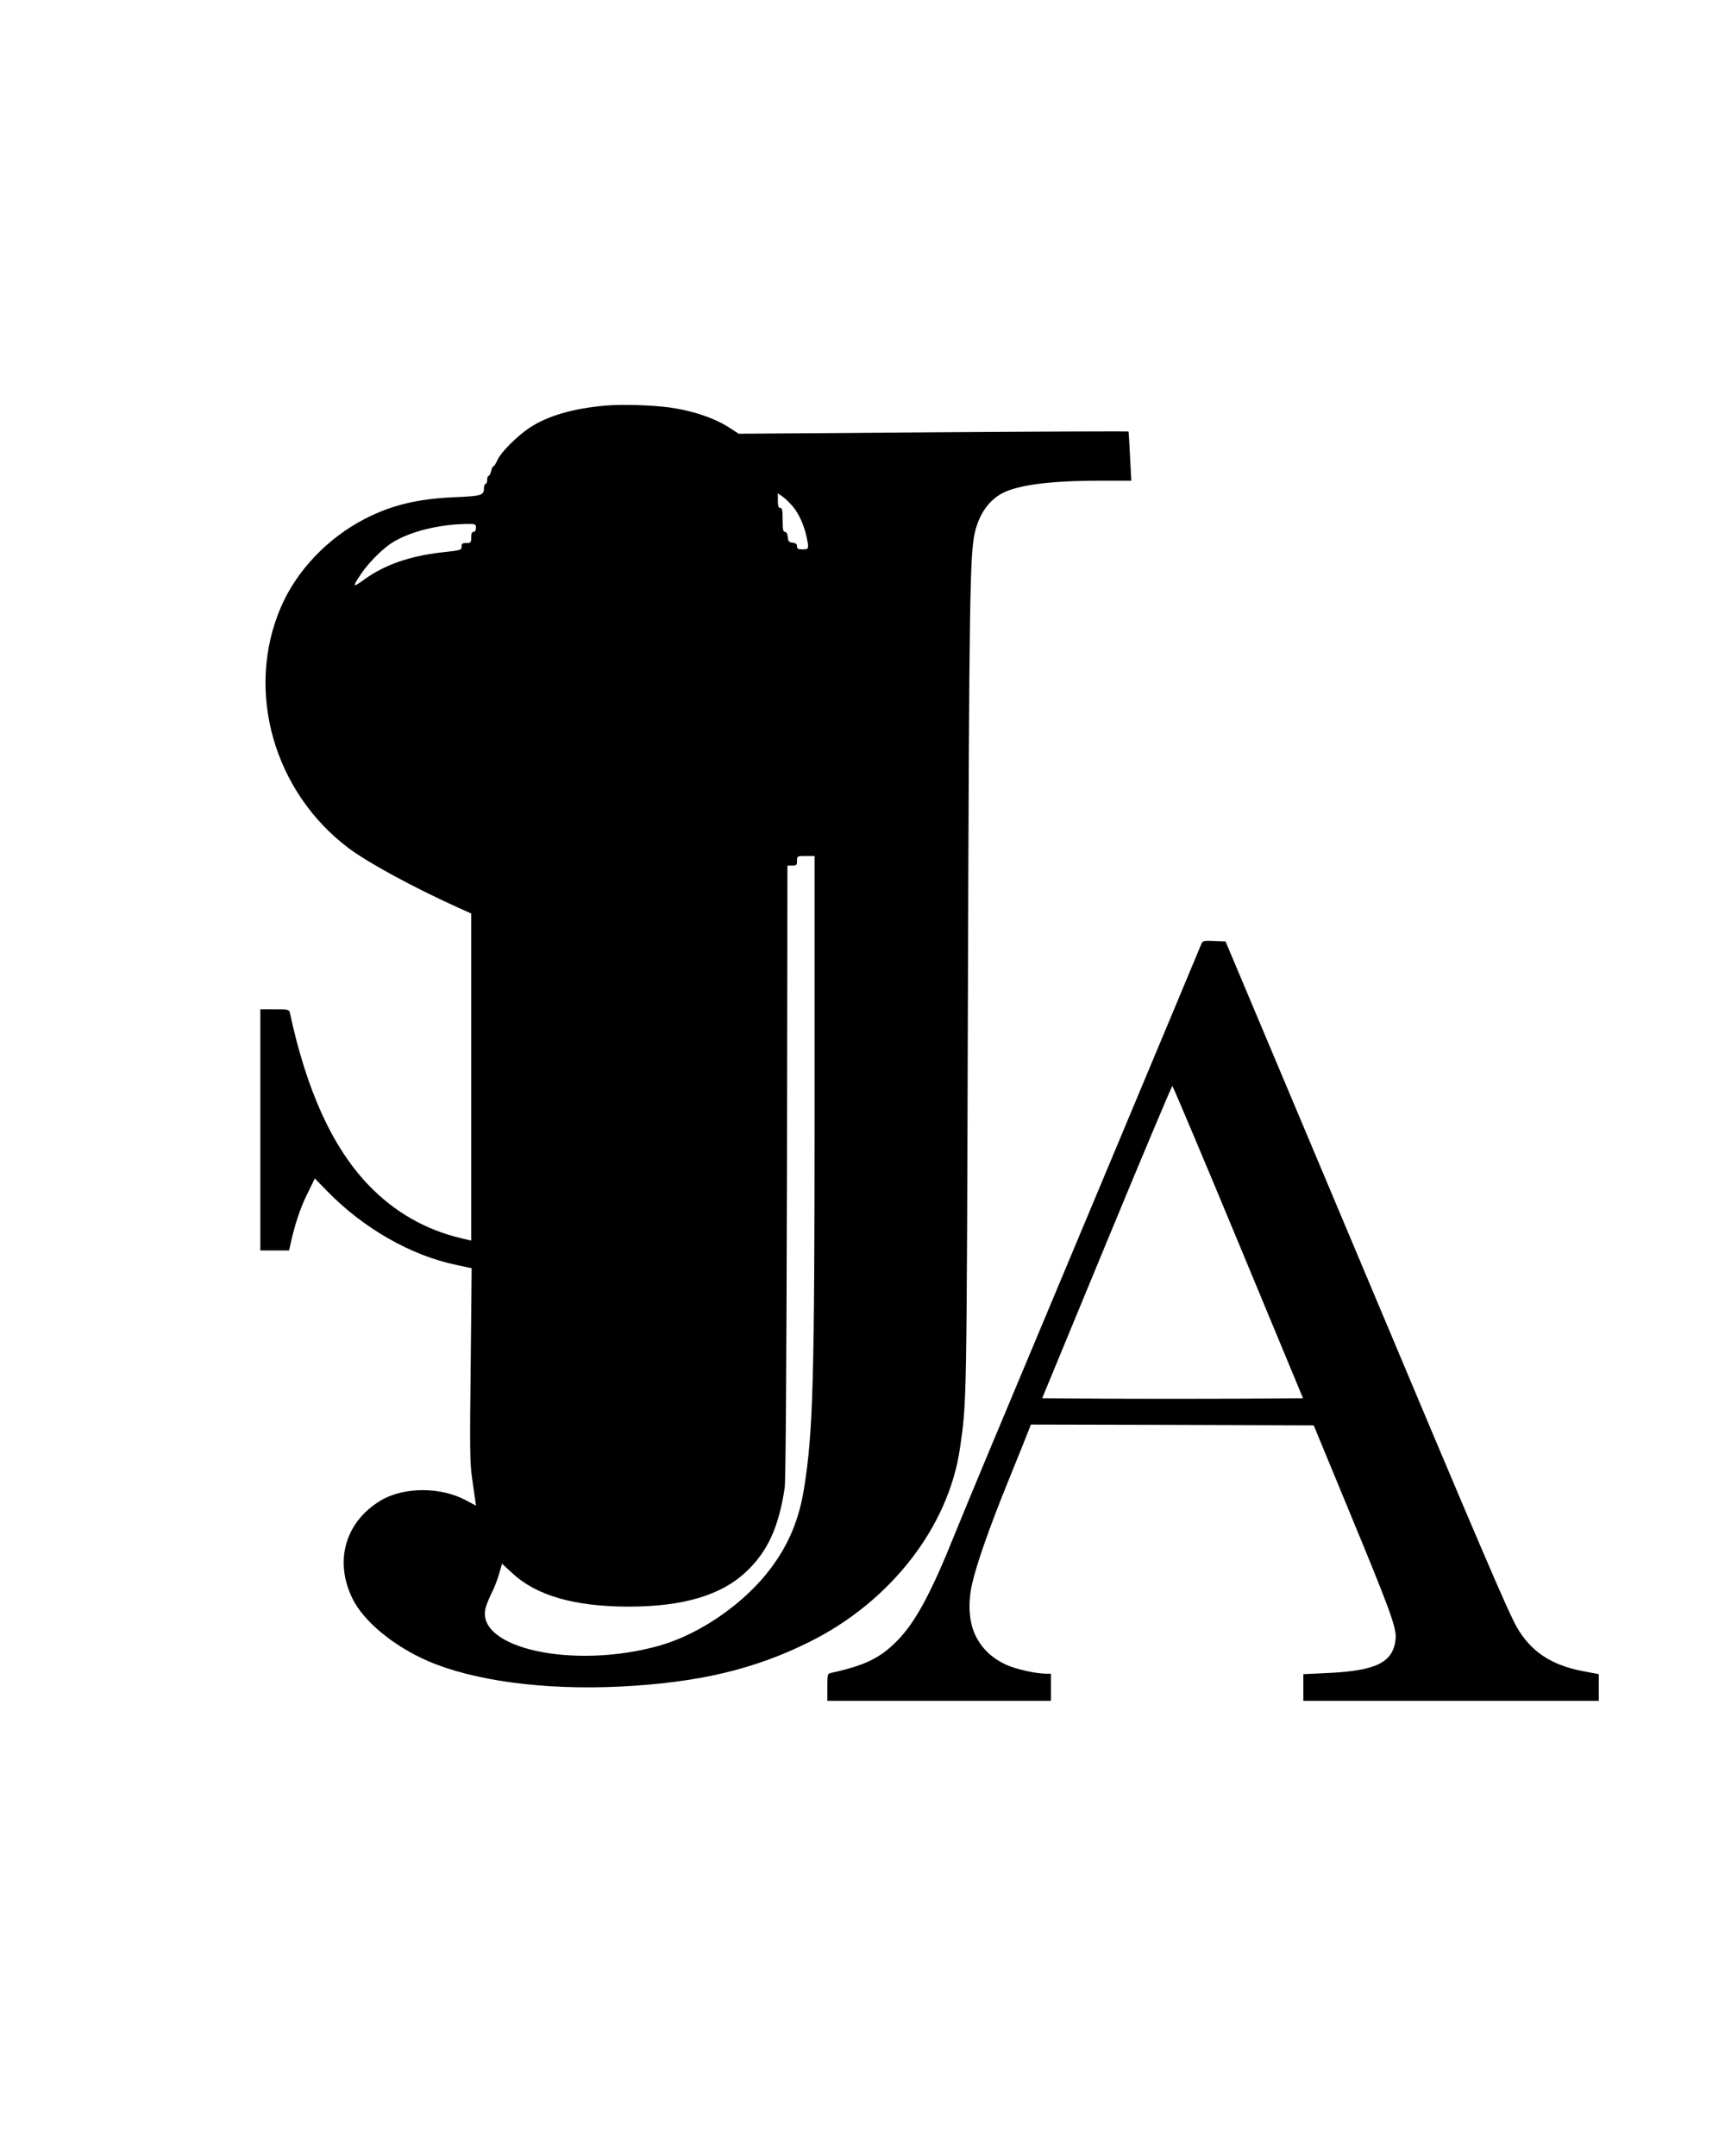
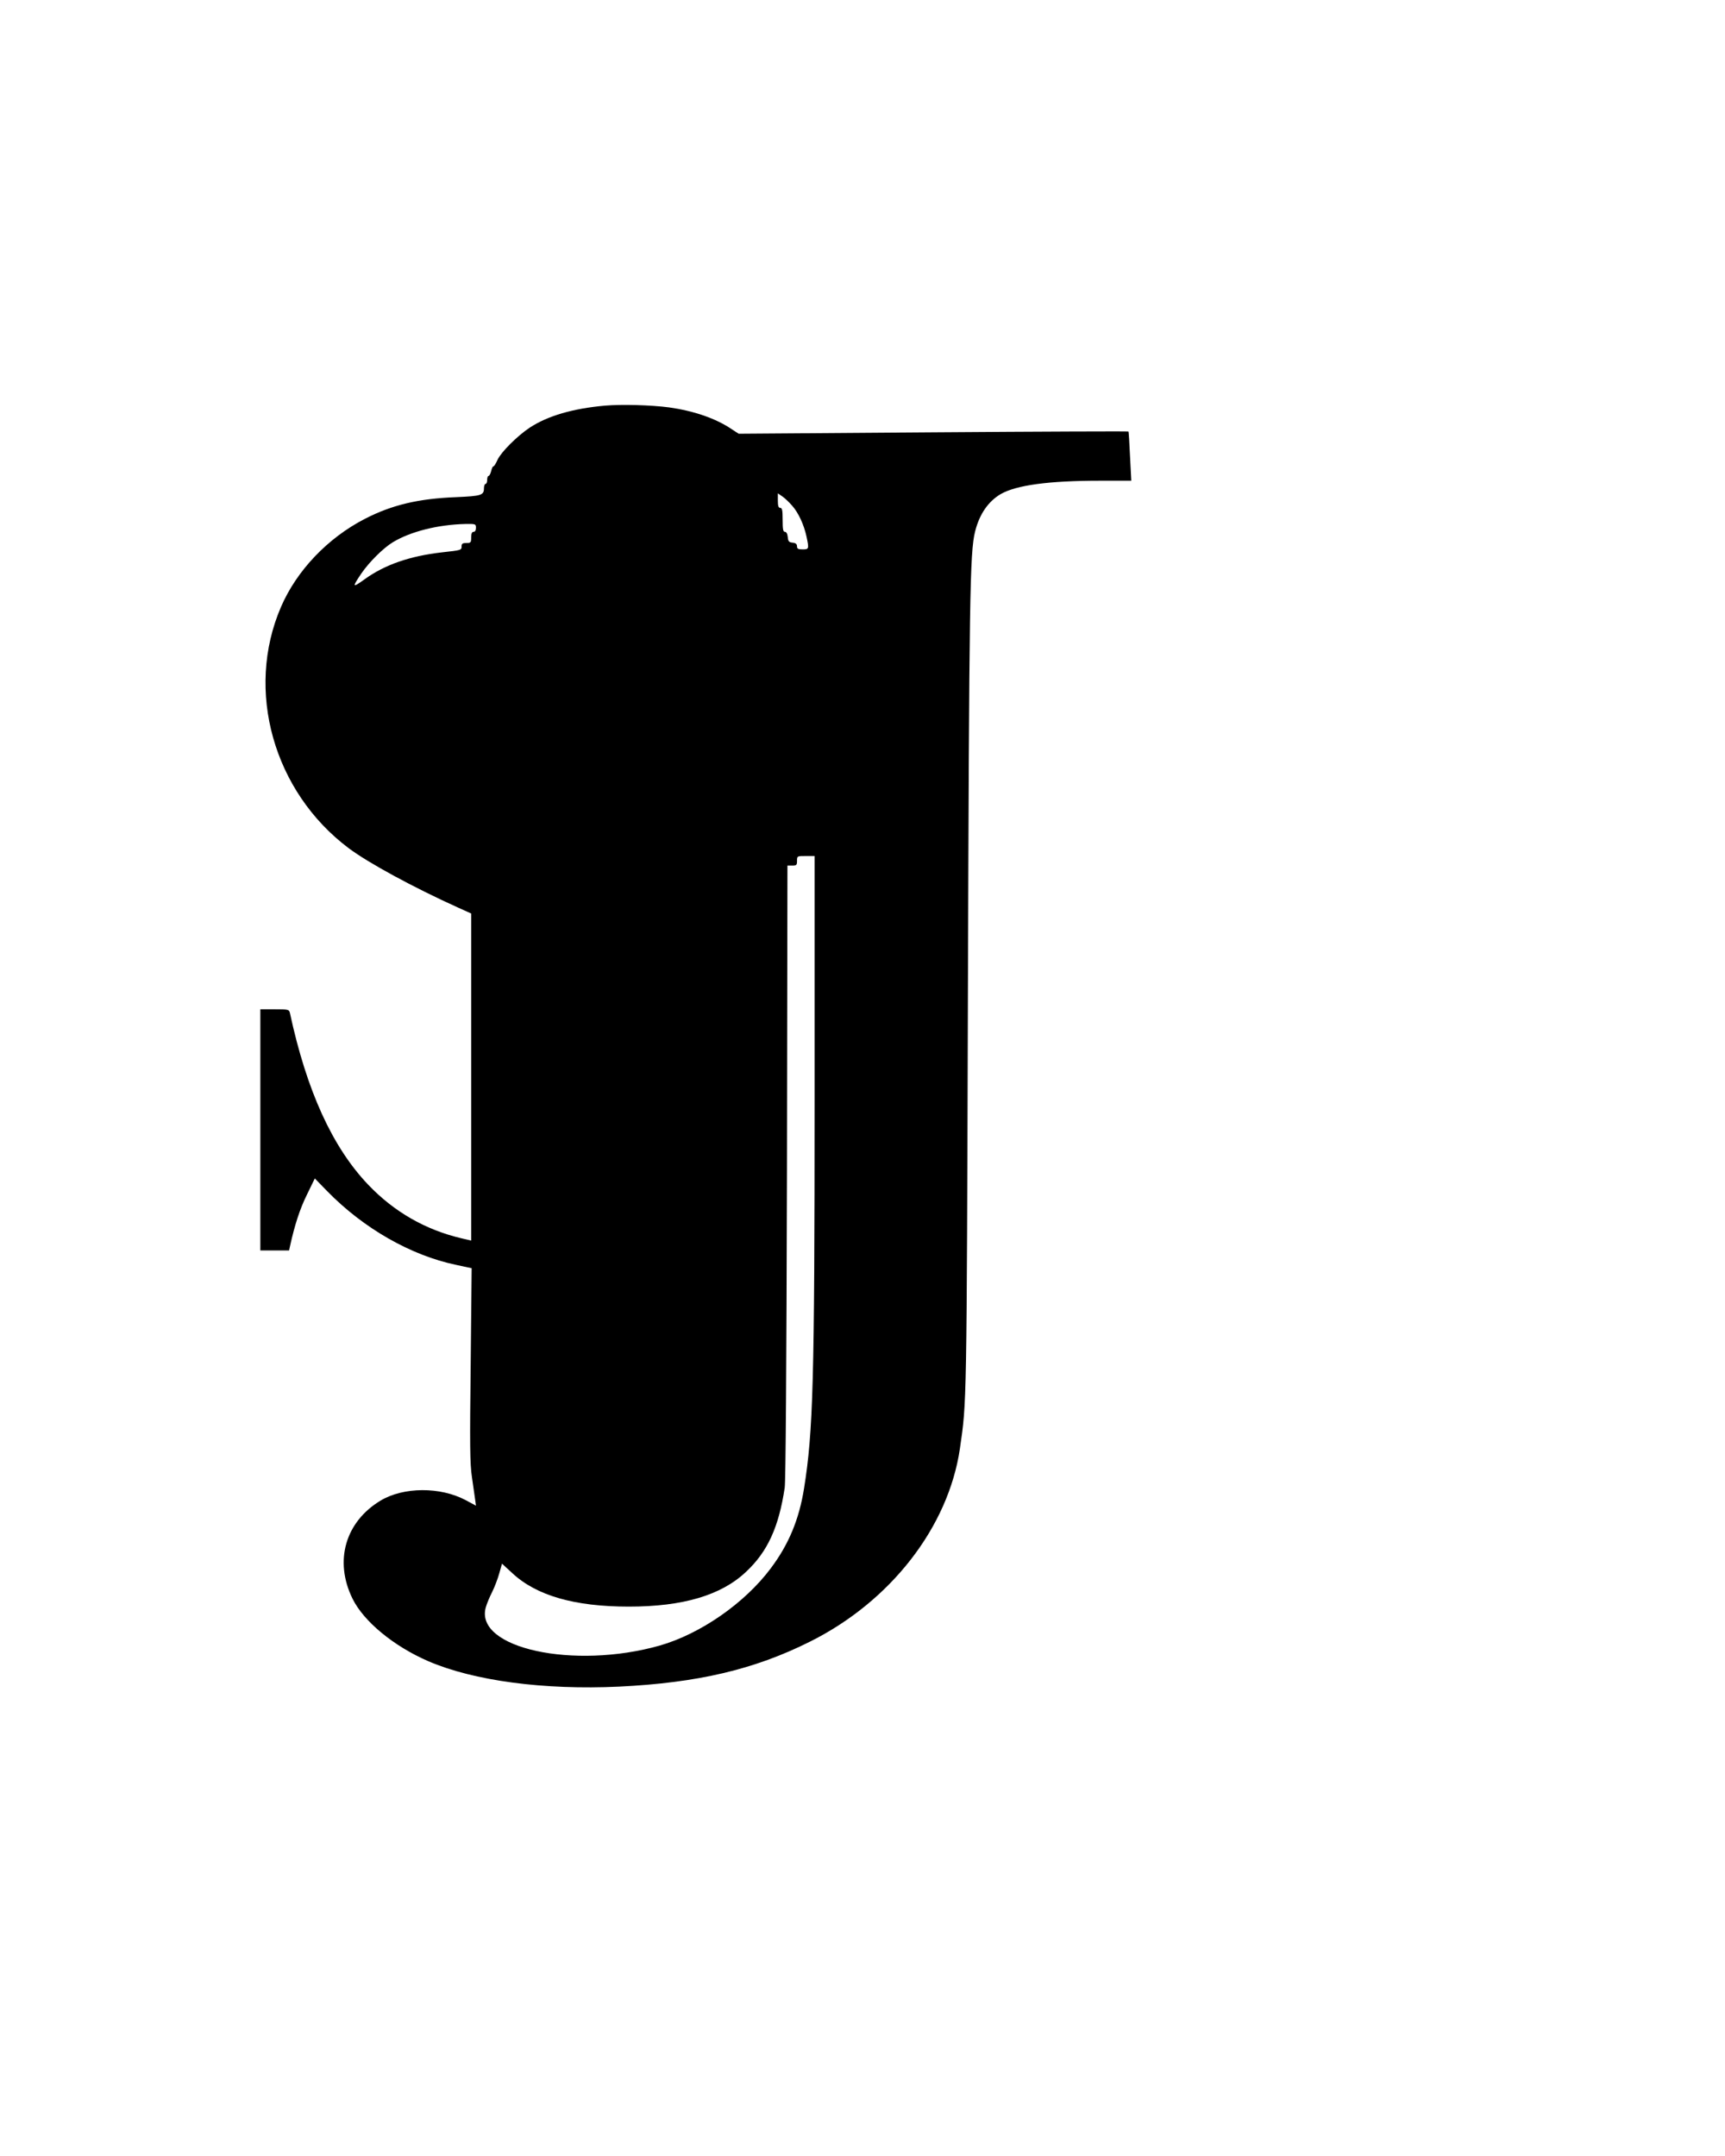
<svg xmlns="http://www.w3.org/2000/svg" version="1.0" width="1080" height="1350" viewBox="0 0 1080 1350" preserveAspectRatio="xMidYMid meet">
  <g transform="translate(0,1350) scale(0.1,-0.1)" fill="#000000" stroke="none">
    <path d="M3787 10960 c-201 -18 -358 -64 -471 -138 -79 -53 -178 -152 -201 -201 -10 -23 -21 -41 -26 -41 -4 0 -10 -13 -14 -30 -4 -16 -11 -30 -16 -30 -5 0 -9 -11 -9 -25 0 -14 -4 -25 -10 -25 -5 0 -10 -12 -10 -26 0 -45 -15 -50 -175 -57 -235 -9 -402 -49 -569 -135 -234 -120 -429 -325 -527 -553 -225 -522 -47 -1156 424 -1510 123 -92 404 -245 685 -372 l82 -37 0 -1024 0 -1024 -60 14 c-226 53 -423 166 -585 336 -224 235 -385 588 -490 1076 -5 21 -10 22 -95 22 l-90 0 0 -755 0 -755 90 0 90 0 6 28 c29 132 62 233 105 320 l50 103 77 -79 c228 -234 525 -403 807 -462 28 -6 61 -13 74 -16 l24 -5 -6 -603 c-6 -506 -5 -619 8 -707 8 -57 17 -120 20 -140 l5 -37 -65 35 c-159 84 -388 83 -532 -3 -221 -133 -292 -378 -176 -614 70 -143 258 -298 475 -392 286 -123 724 -181 1194 -159 492 24 846 107 1194 281 506 252 868 718 940 1210 43 297 42 242 50 2840 8 2495 12 2771 45 2902 27 108 82 188 160 234 97 56 301 84 624 84 l194 0 -8 153 c-4 83 -8 154 -10 155 -2 2 -552 0 -1222 -5 l-1218 -9 -43 28 c-100 68 -237 115 -393 137 -115 15 -295 20 -402 11z m1173 -627 c39 -44 73 -118 89 -191 17 -79 16 -82 -24 -82 -28 0 -35 4 -35 19 0 14 -8 21 -27 23 -23 2 -29 8 -31 36 -2 20 -9 32 -18 32 -11 0 -14 16 -14 75 0 60 -3 75 -15 75 -11 0 -15 12 -15 46 l0 45 29 -20 c16 -11 43 -37 61 -58z m-1980 -138 c0 -16 -6 -25 -15 -25 -10 0 -15 -11 -15 -35 0 -32 -2 -35 -30 -35 -23 0 -30 -4 -30 -20 0 -25 0 -25 -126 -39 -199 -23 -355 -77 -481 -168 -78 -56 -80 -52 -20 37 49 71 136 158 197 195 111 67 282 110 453 114 65 1 67 0 67 -24z m2120 -3587 c0 -1757 -9 -2072 -66 -2428 -31 -194 -96 -351 -209 -501 -163 -218 -440 -410 -695 -483 -537 -152 -1158 -17 -1089 238 6 22 24 66 40 97 16 32 36 85 45 118 l17 60 64 -59 c151 -141 390 -210 730 -210 339 0 579 71 734 218 135 126 205 280 242 527 6 46 11 734 14 1983 l3 1912 30 0 c27 0 30 3 30 30 0 30 1 30 55 30 l55 0 0 -1532z" />
-     <path d="M7521 7588 c-9 -24 -1094 -2616 -1336 -3193 -78 -187 -170 -409 -204 -493 -151 -377 -250 -561 -366 -678 -106 -107 -200 -152 -407 -198 -28 -6 -28 -7 -28 -91 l0 -85 700 0 700 0 0 85 0 85 -32 0 c-67 1 -191 29 -253 58 -86 41 -148 100 -187 180 -41 83 -49 199 -23 319 27 123 108 355 227 648 60 148 117 289 126 313 l16 42 885 -2 886 -3 221 -535 c258 -623 298 -733 292 -801 -15 -149 -119 -201 -432 -215 l-146 -7 0 -84 0 -83 925 0 925 0 0 83 0 84 -105 20 c-194 38 -319 122 -406 270 -56 97 -218 474 -1048 2450 l-778 1848 -71 3 c-67 3 -73 1 -81 -20z m231 -1865 l406 -978 -409 -3 c-225 -1 -592 -1 -817 0 l-407 3 404 978 c222 537 407 977 411 977 3 0 189 -440 412 -977z" />
  </g>
</svg>